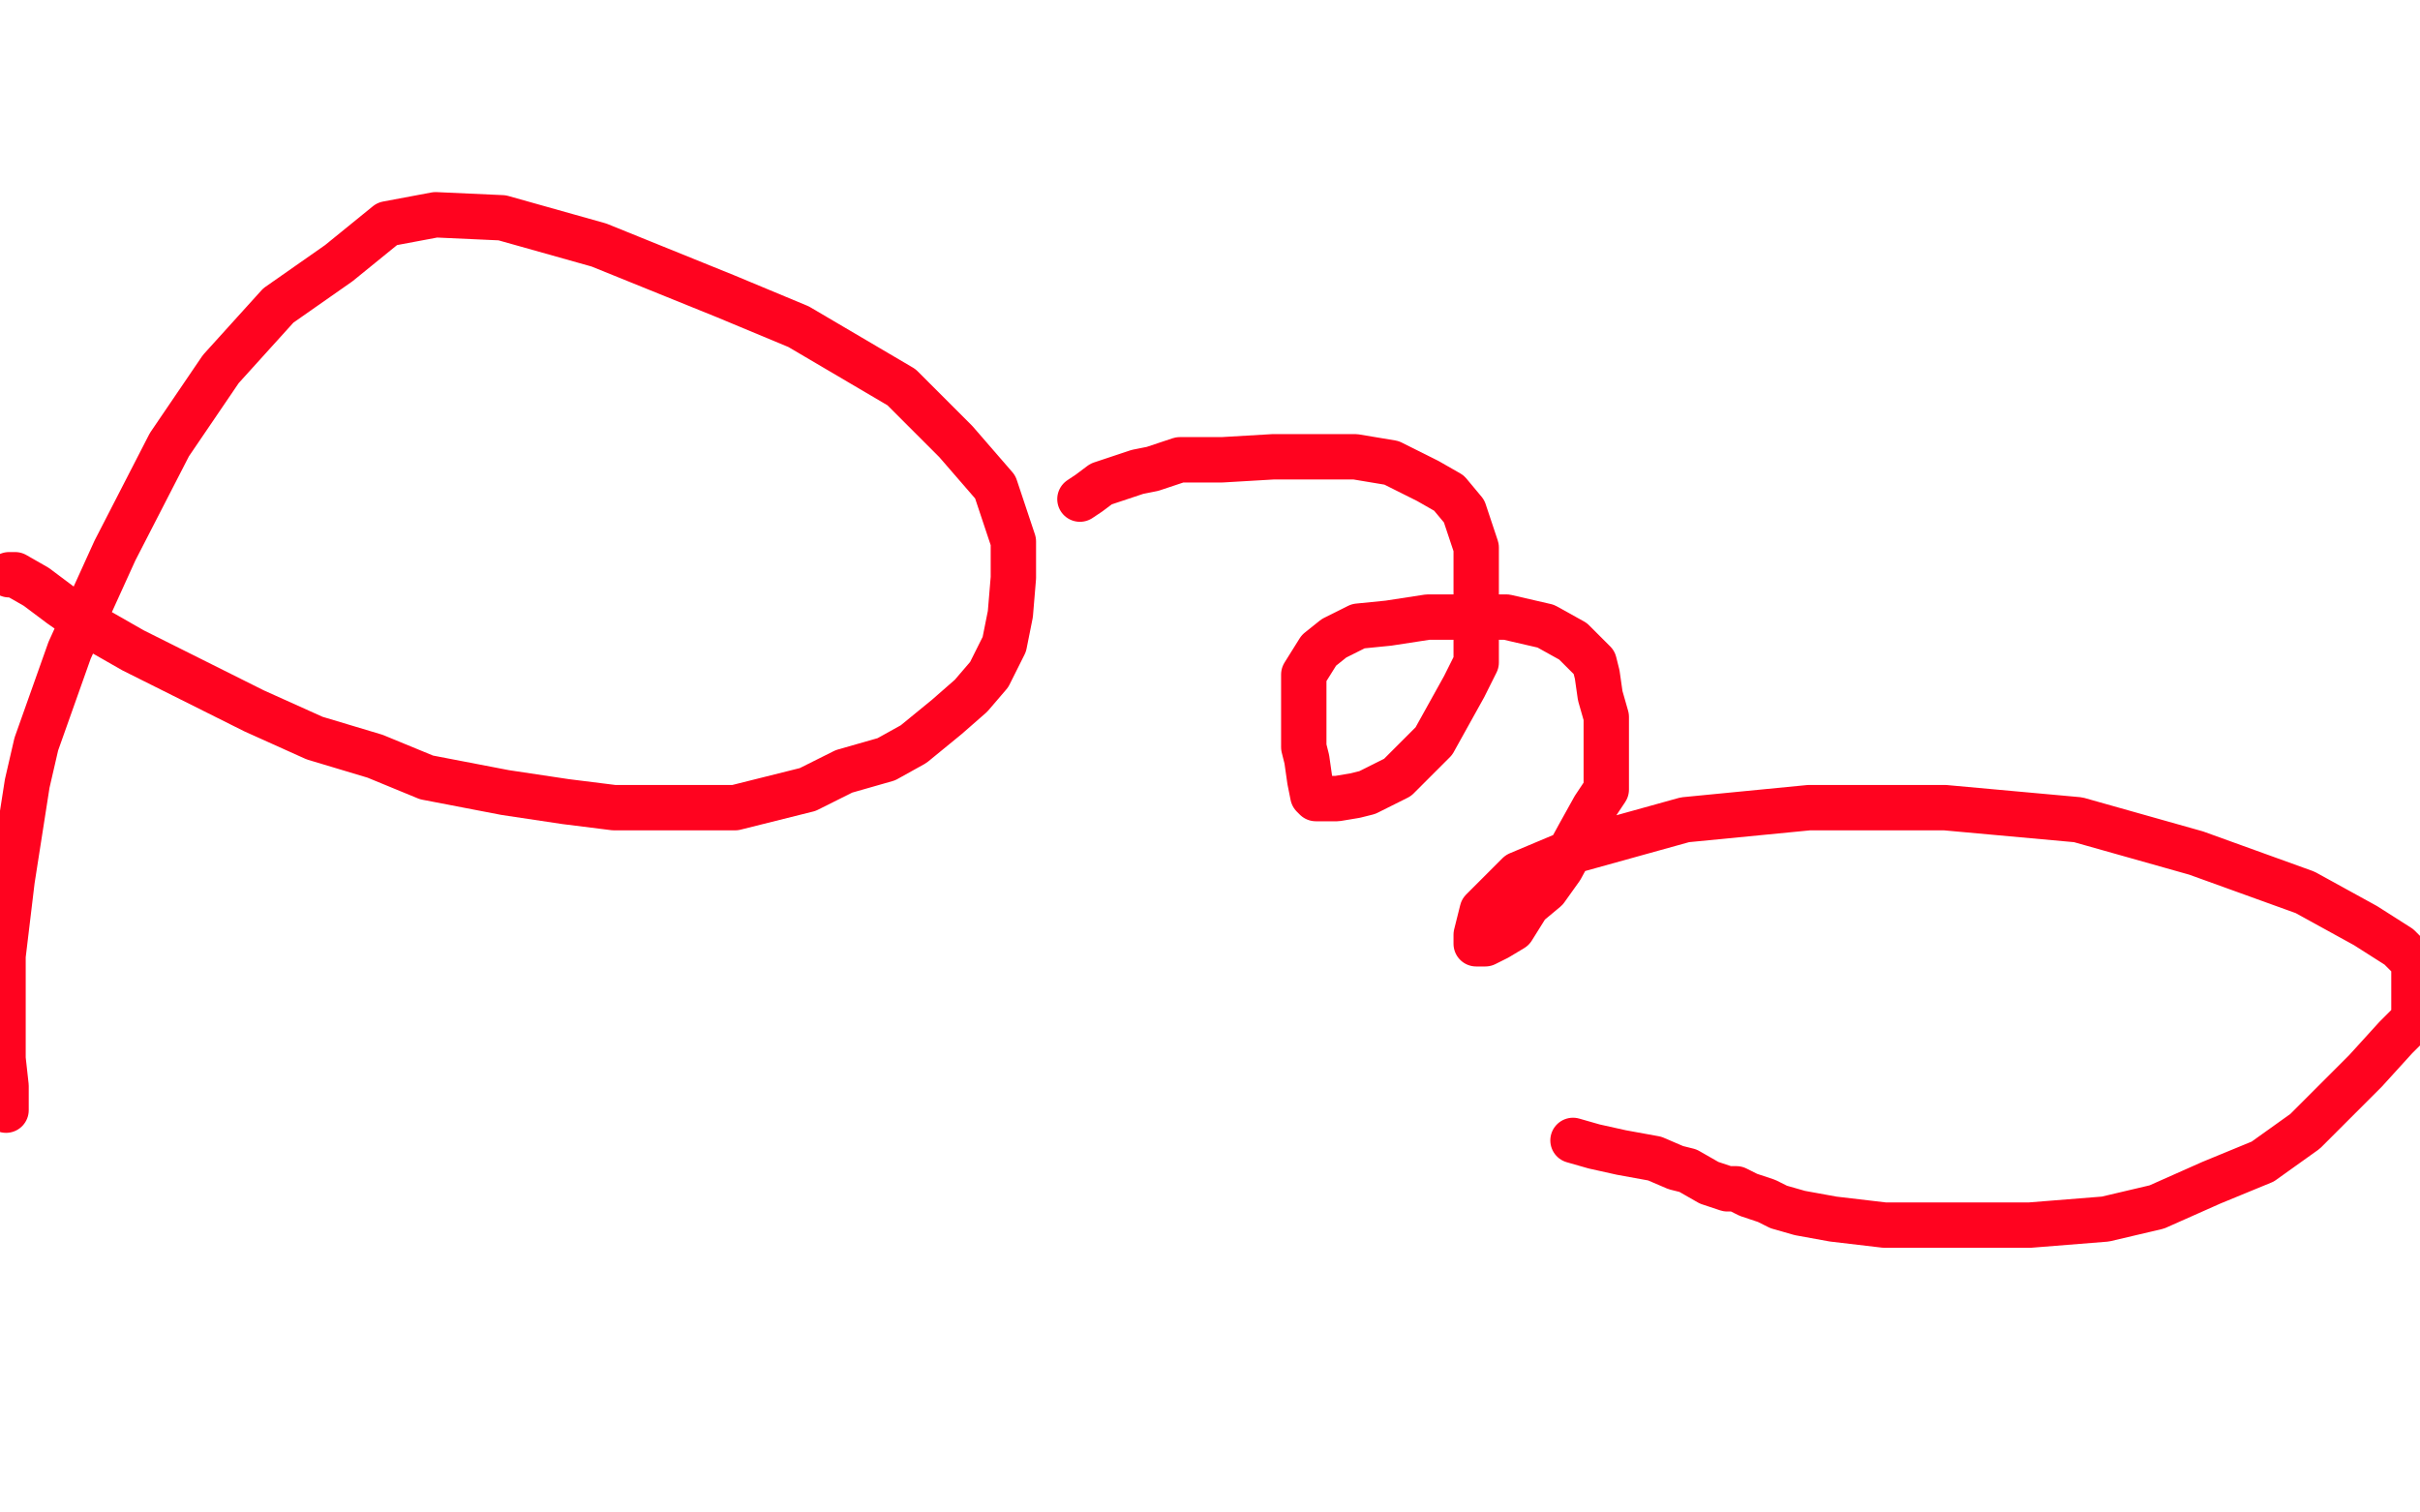
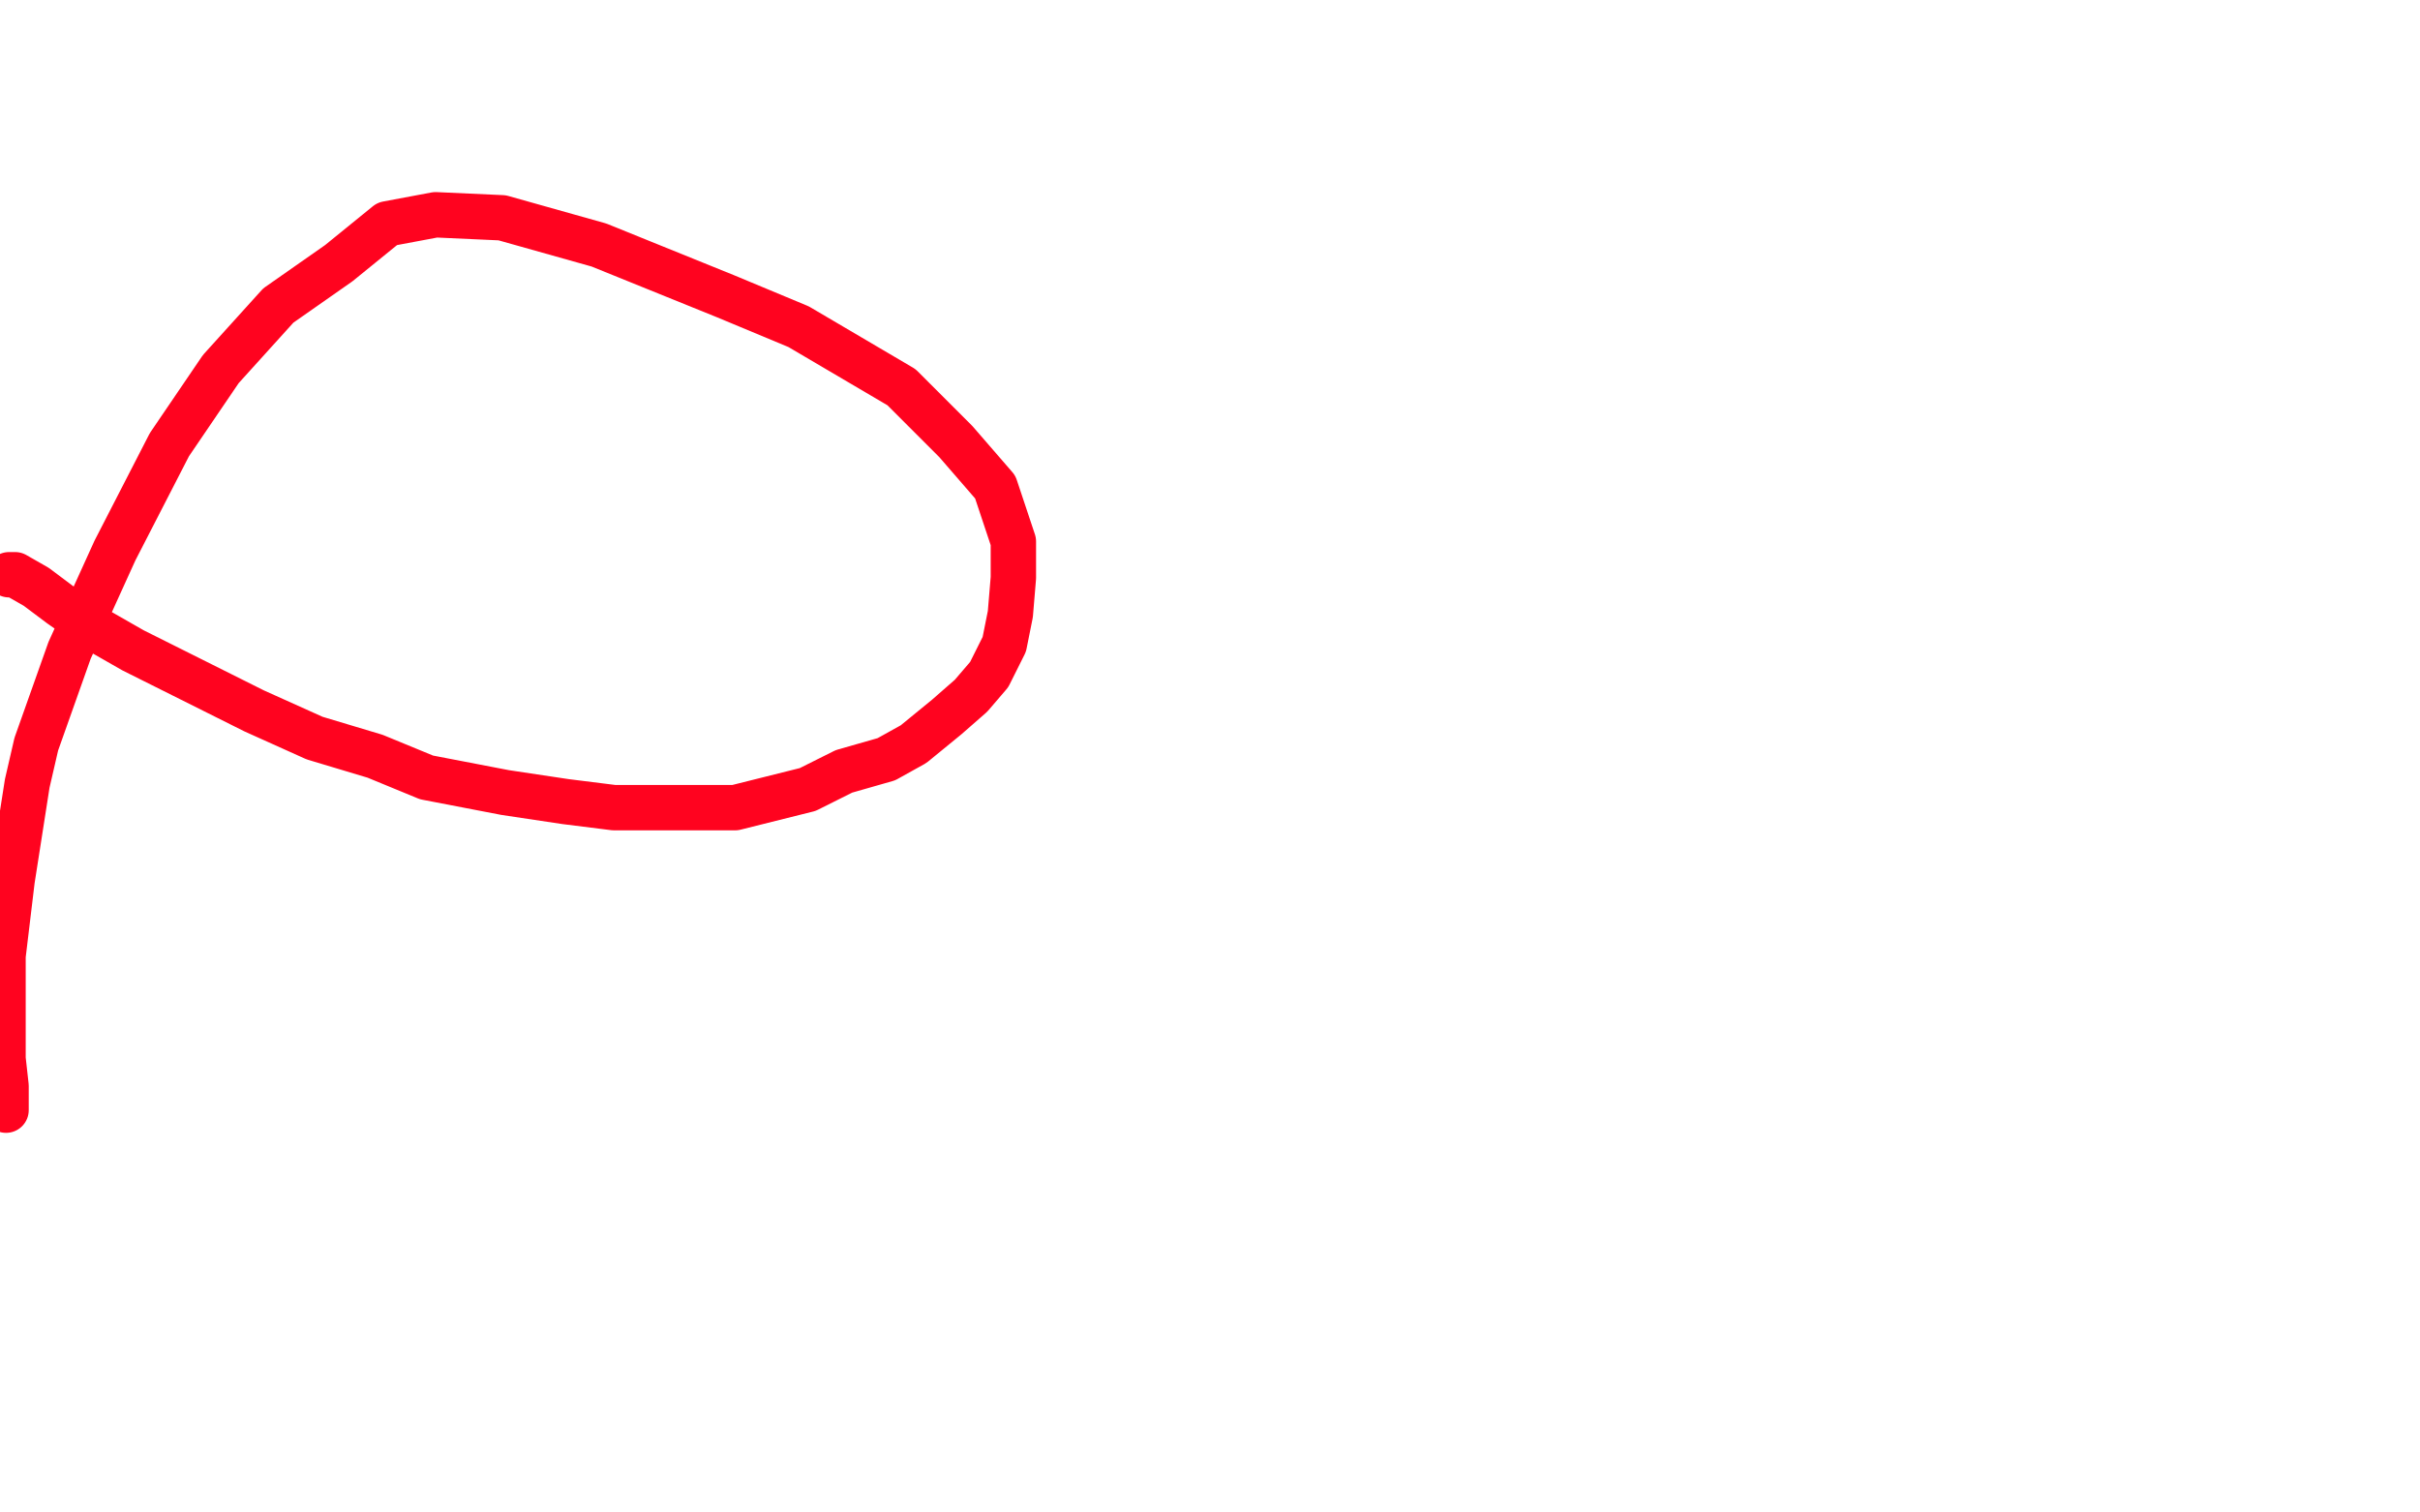
<svg xmlns="http://www.w3.org/2000/svg" width="800" height="500" version="1.1" style="stroke-antialiasing: false">
  <desc>This SVG has been created on https://colorillo.com/</desc>
  <rect x="0" y="0" width="800" height="500" style="fill: rgb(255,255,255); stroke-width:0" />
-   <polyline points="357,165 360,163 360,163 364,160 364,160 370,158 370,158 376,156 376,156 381,155 381,155 390,152 390,152 404,152 404,152 421,151 435,151 448,151 460,153 472,159 479,163 484,169 486,175 488,181 488,188 488,197 488,204 488,211 488,219 484,227 479,236 474,245 467,252 462,257 452,262 448,263 442,264 439,264 438,264 437,264 435,264 434,263 433,258 432,251 431,247 431,238 431,231 431,223 436,215 441,211 449,207 459,206 472,204 483,204 498,204 511,207 520,212 525,217 527,219 528,223 529,230 531,237 531,244 531,255 531,261 527,267 522,276 516,287 511,294 505,299 500,307 495,310 491,312 489,312 488,312 488,309 490,301 502,289 521,281 557,271 598,267 643,267 687,271 726,282 762,295 782,306 793,313 798,318 798,322 798,328 798,337 792,343 782,354 772,364 762,374 748,384 731,391 713,399 696,403 671,405 654,405 639,405 623,405 606,403 595,401 588,399 584,397 578,395 574,393 571,393 565,391 558,387 554,386 547,383 536,381 527,379 520,377" style="fill: none; stroke: #ff031f; stroke-width: 15; stroke-linejoin: round; stroke-linecap: round; stroke-antialiasing: false; stroke-antialias: 0; opacity: 1.0" />
  <polyline points="3,190 5,190 5,190 12,194 12,194 20,200 20,200 30,207 30,207 44,215 44,215 60,223 60,223 84,235 84,235 104,244 124,250 141,257 167,262 187,265 203,267 216,267 225,267 235,267 243,267 251,265 259,263 267,261 279,255 293,251 302,246 313,237 321,230 327,223 332,213 334,203 335,191 335,179 329,161 316,146 298,128 264,108 240,98 198,81 166,72 144,71 128,74 112,87 92,101 73,122 56,147 38,182 23,215 12,246 9,259 4,291 1,316 1,335 1,350 2,359 2,364 2,367" style="fill: none; stroke: #ff031f; stroke-width: 15; stroke-linejoin: round; stroke-linecap: round; stroke-antialiasing: false; stroke-antialias: 0; opacity: 1.0" />
</svg>